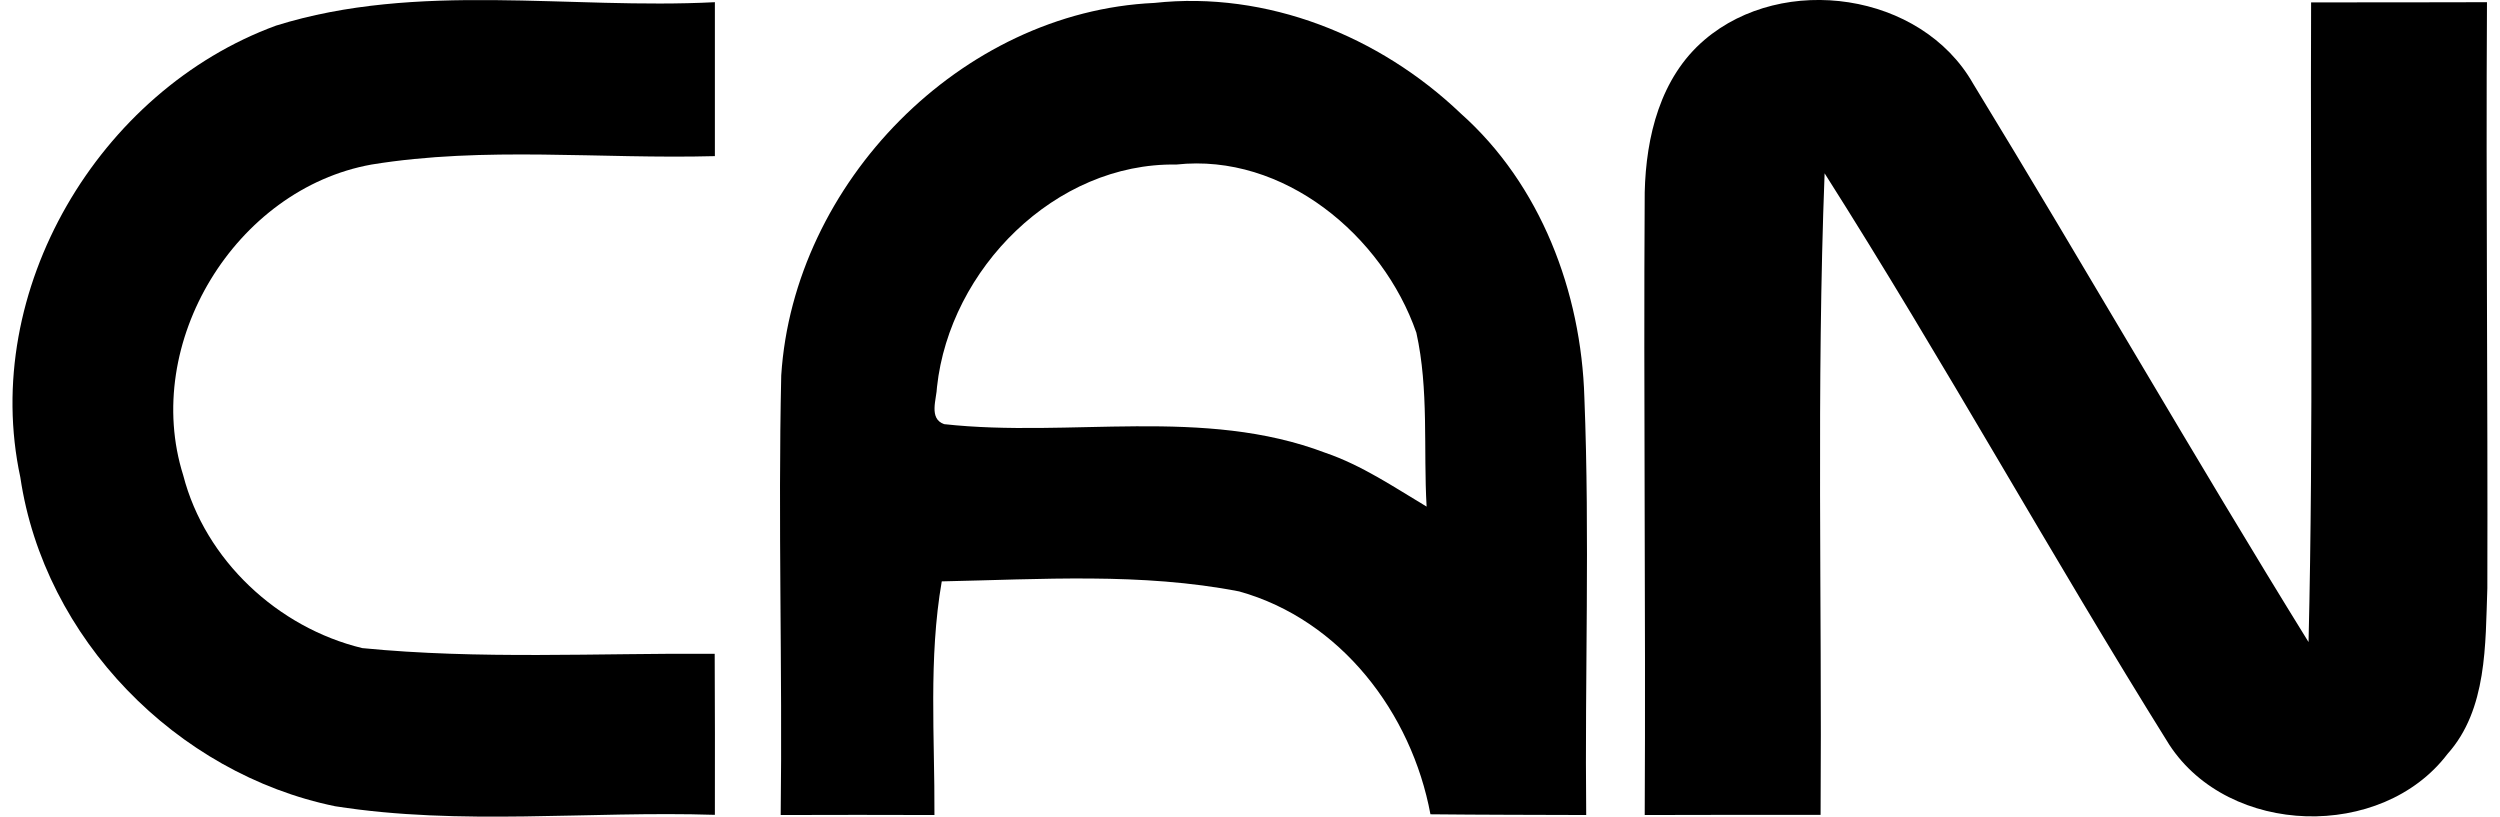
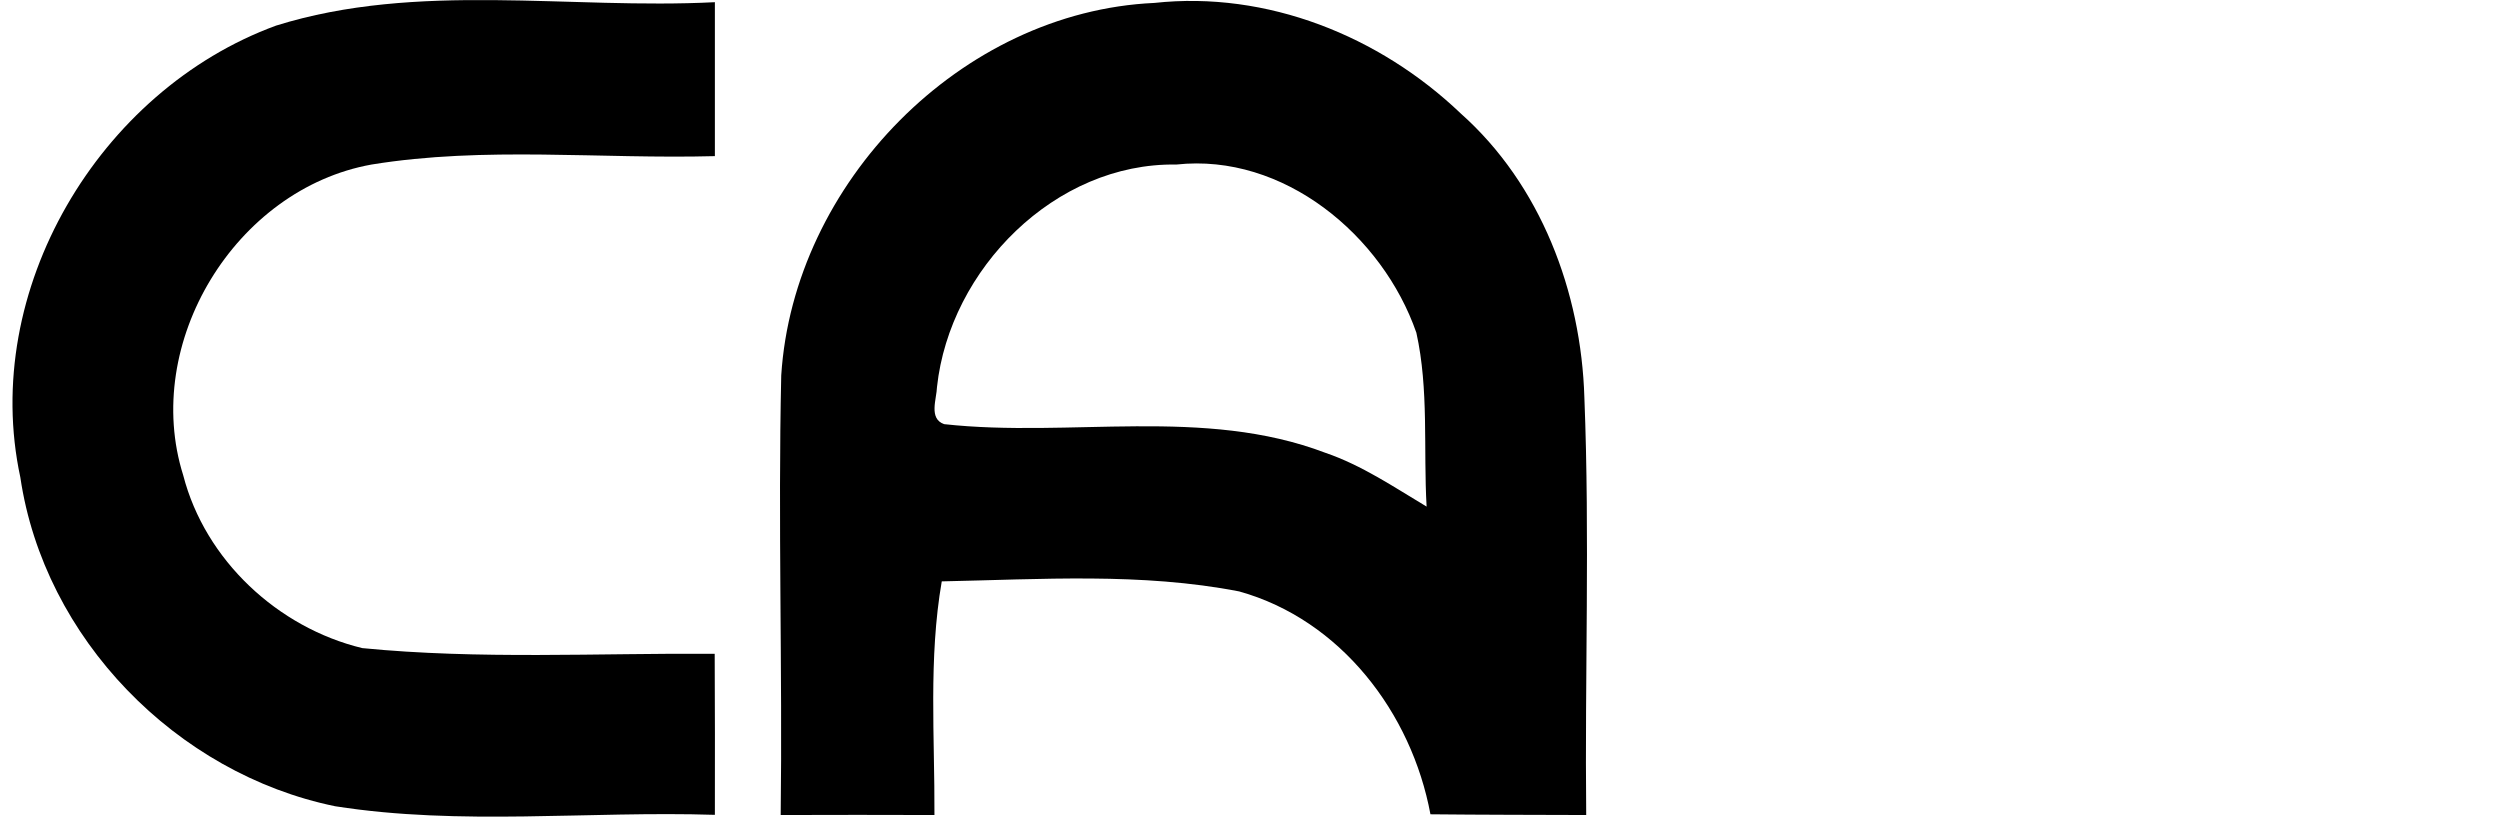
<svg xmlns="http://www.w3.org/2000/svg" xml:space="preserve" width="150px" height="49px" version="1.1" style="shape-rendering:geometricPrecision; text-rendering:geometricPrecision; image-rendering:optimizeQuality; fill-rule:evenodd; clip-rule:evenodd" viewBox="0 0 135.38 44.67">
  <defs>
    <style type="text/css">
   
    .fil0 {fill:black;fill-rule:nonzero}
   
  </style>
  </defs>
  <g id="Layer_x0020_1">
    <g id="_2414315304160">
      <path class="fil0" d="M14.42 1.4c7.75,-2.42 16.03,-0.87 24,-1.28 0,2.81 0,5.61 0,8.42 -6.25,0.17 -12.58,-0.55 -18.78,0.46 -7.45,1.34 -12.58,9.77 -10.3,17 1.2,4.64 5.17,8.33 9.79,9.45 6.4,0.63 12.86,0.27 19.28,0.31 0.01,2.93 0.02,5.87 0.01,8.81 -6.91,-0.22 -13.91,0.61 -20.77,-0.47 -8.68,-1.78 -15.92,-9.18 -17.22,-17.99 -2.2,-10.22 4.3,-21.16 13.99,-24.71z" />
      <g>
        <path class="fil0" d="M42.05 20.53c0.67,-10.5 9.82,-19.89 20.41,-20.37 6.16,-0.67 12.32,1.81 16.75,6.04 4.38,3.89 6.6,9.77 6.77,15.55 0.3,7.61 0.02,15.22 0.1,22.83 -2.84,-0.01 -5.68,-0.01 -8.52,-0.04 -1.03,-5.55 -4.91,-10.64 -10.46,-12.19 -5.35,-1.04 -10.86,-0.66 -16.27,-0.55 -0.73,4.22 -0.38,8.52 -0.4,12.78 -2.8,-0.01 -5.6,-0.01 -8.41,0 0.1,-8.02 -0.15,-16.03 0.03,-24.05zm8.52 0.63l0 0c-0.02,0.67 -0.47,1.74 0.39,2.04 6.91,0.76 14.19,-0.97 20.86,1.57 1.99,0.68 3.74,1.87 5.53,2.94 -0.18,-3.16 0.13,-6.4 -0.56,-9.51 -1.85,-5.33 -7.27,-9.84 -13.13,-9.2 -6.63,-0.11 -12.39,5.72 -13.09,12.16z" />
      </g>
-       <path class="fil0" d="M92.55 2.18c4.3,-3.67 11.85,-2.6 14.69,2.39 6.19,10.14 12.1,20.45 18.35,30.55 0.28,-11.66 0.09,-23.33 0.14,-34.99 3.2,0 6.41,0 9.62,-0.01 -0.06,10.68 0.05,21.37 0.02,32.05 -0.11,3.06 0,6.64 -2.18,9.07 -3.6,4.74 -11.94,4.52 -15.22,-0.51 -6.44,-10.31 -12.33,-20.98 -18.85,-31.25 -0.45,11.69 -0.14,23.4 -0.22,35.09 -3.21,0 -6.41,0 -9.62,0.01 0.06,-11.35 -0.07,-22.71 0,-34.06 0.07,-3.04 0.85,-6.28 3.27,-8.34z" />
    </g>
  </g>
</svg>